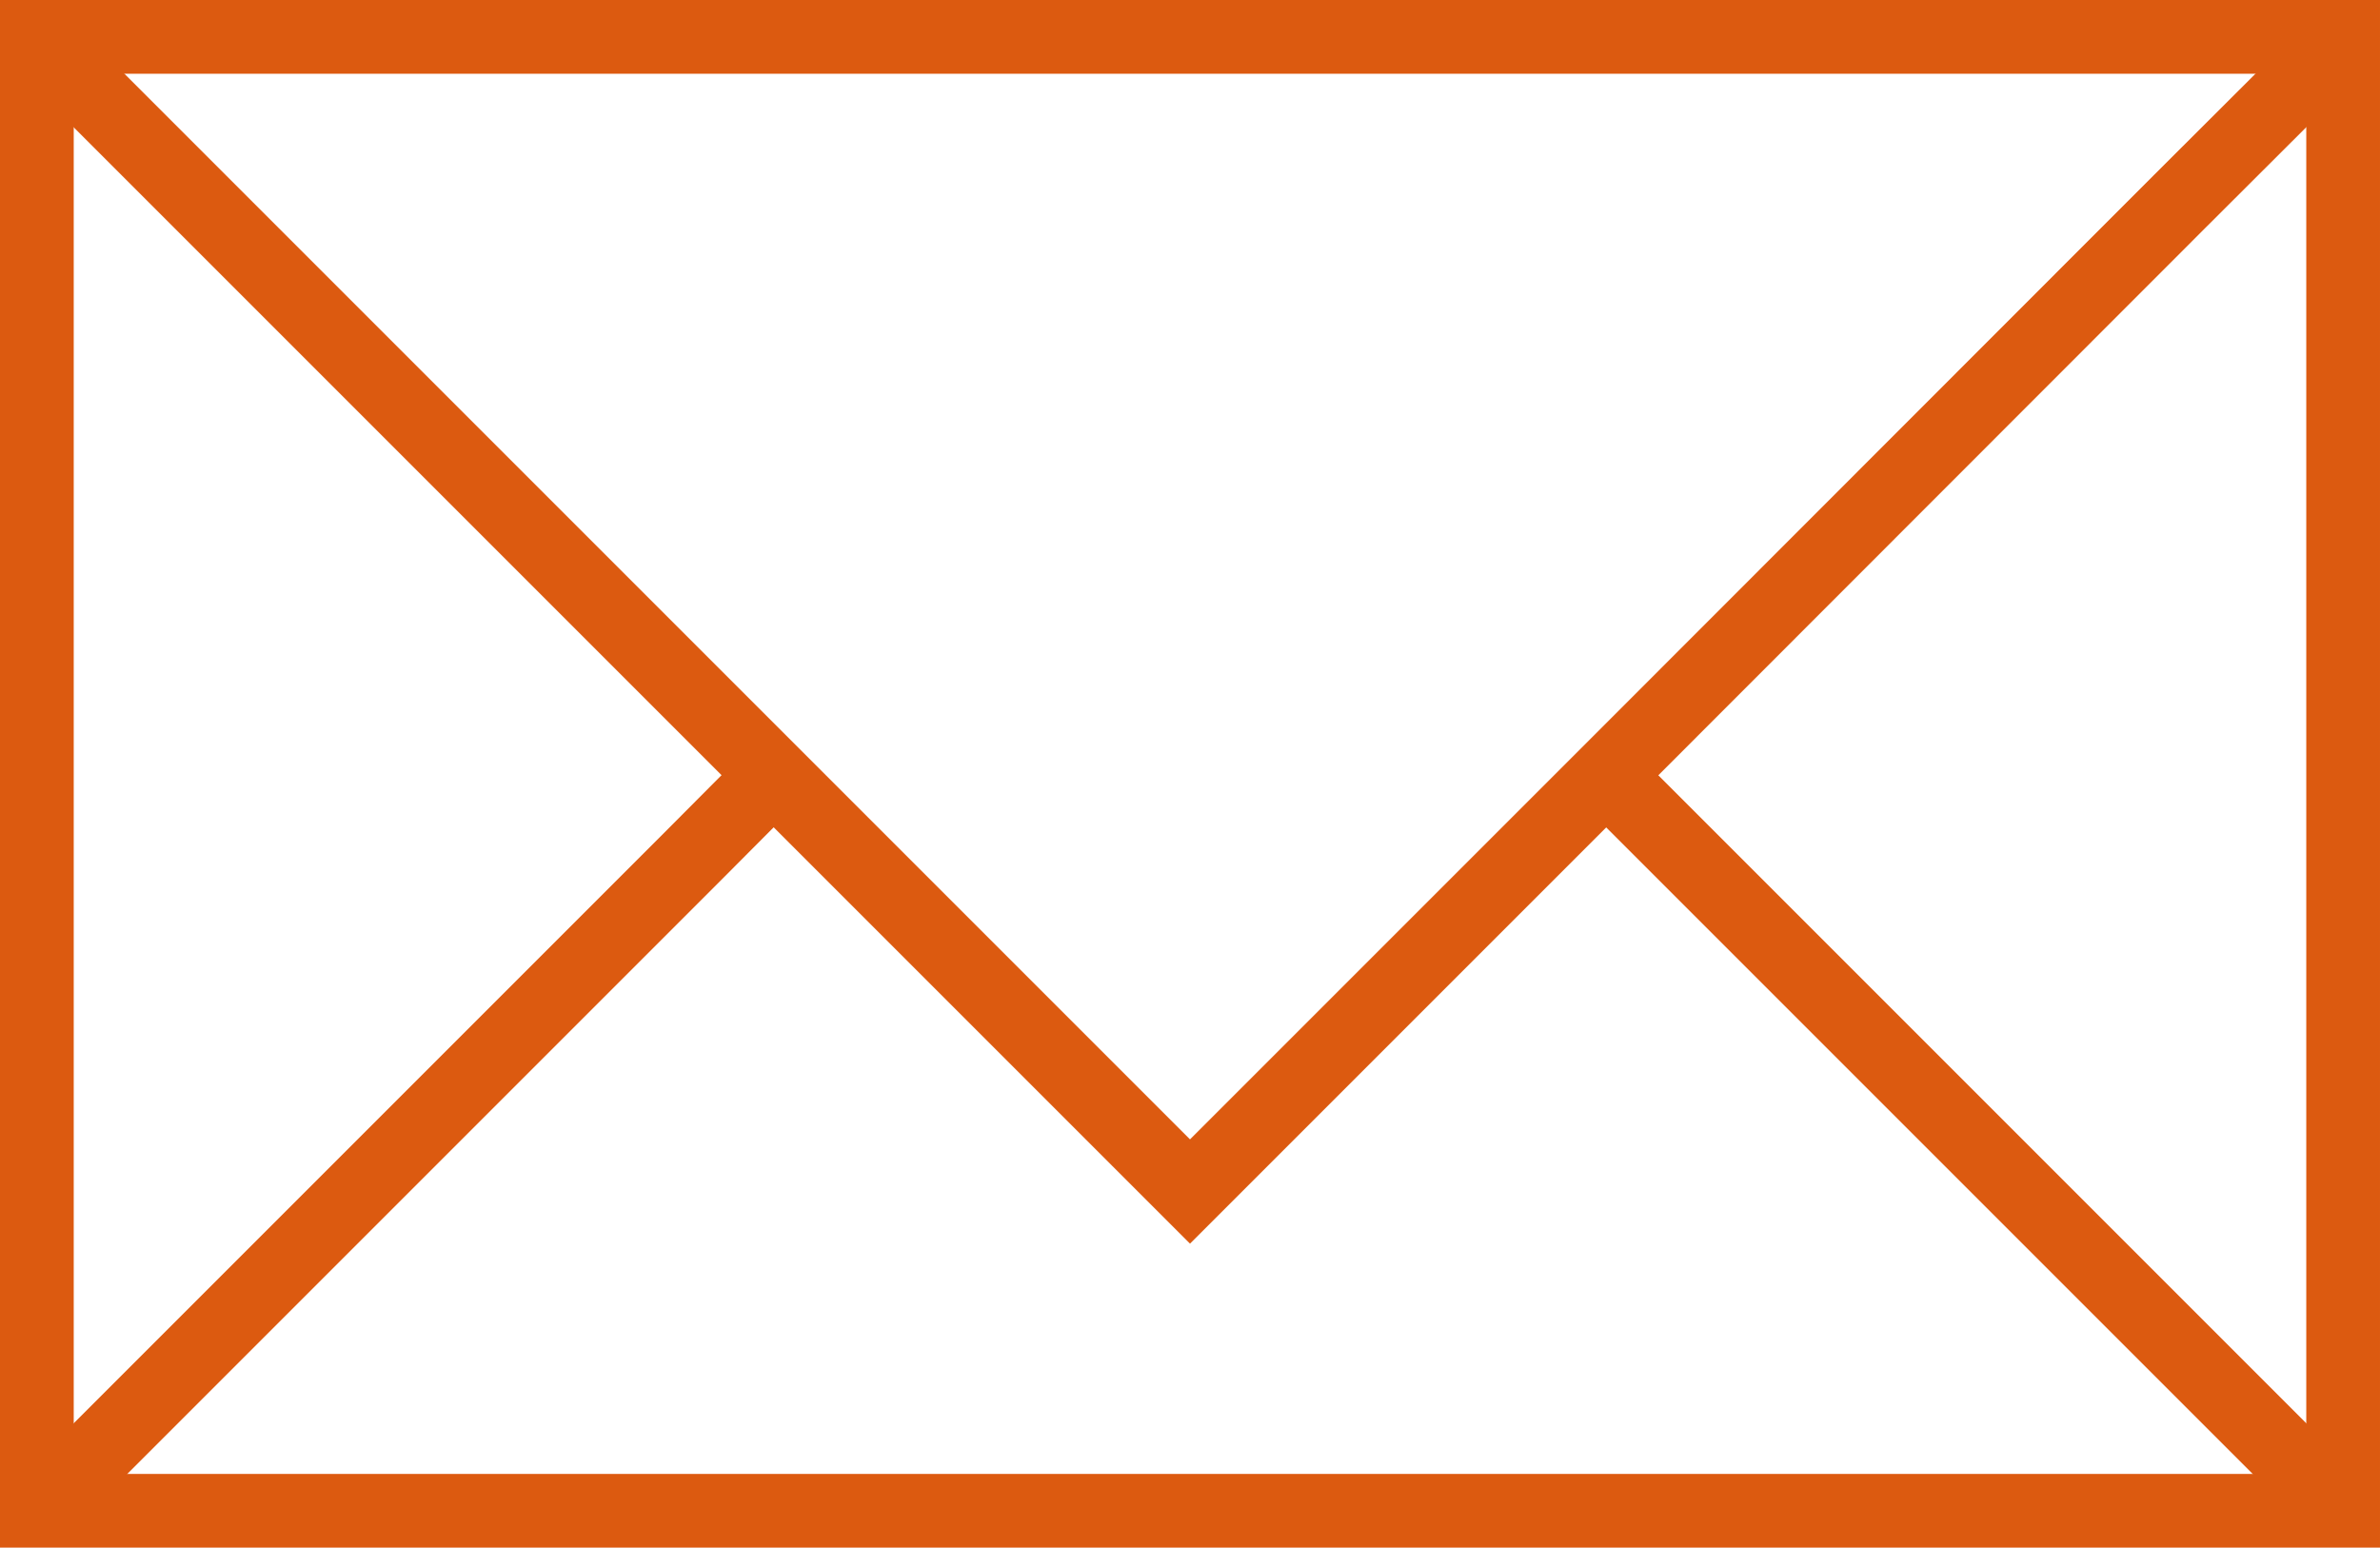
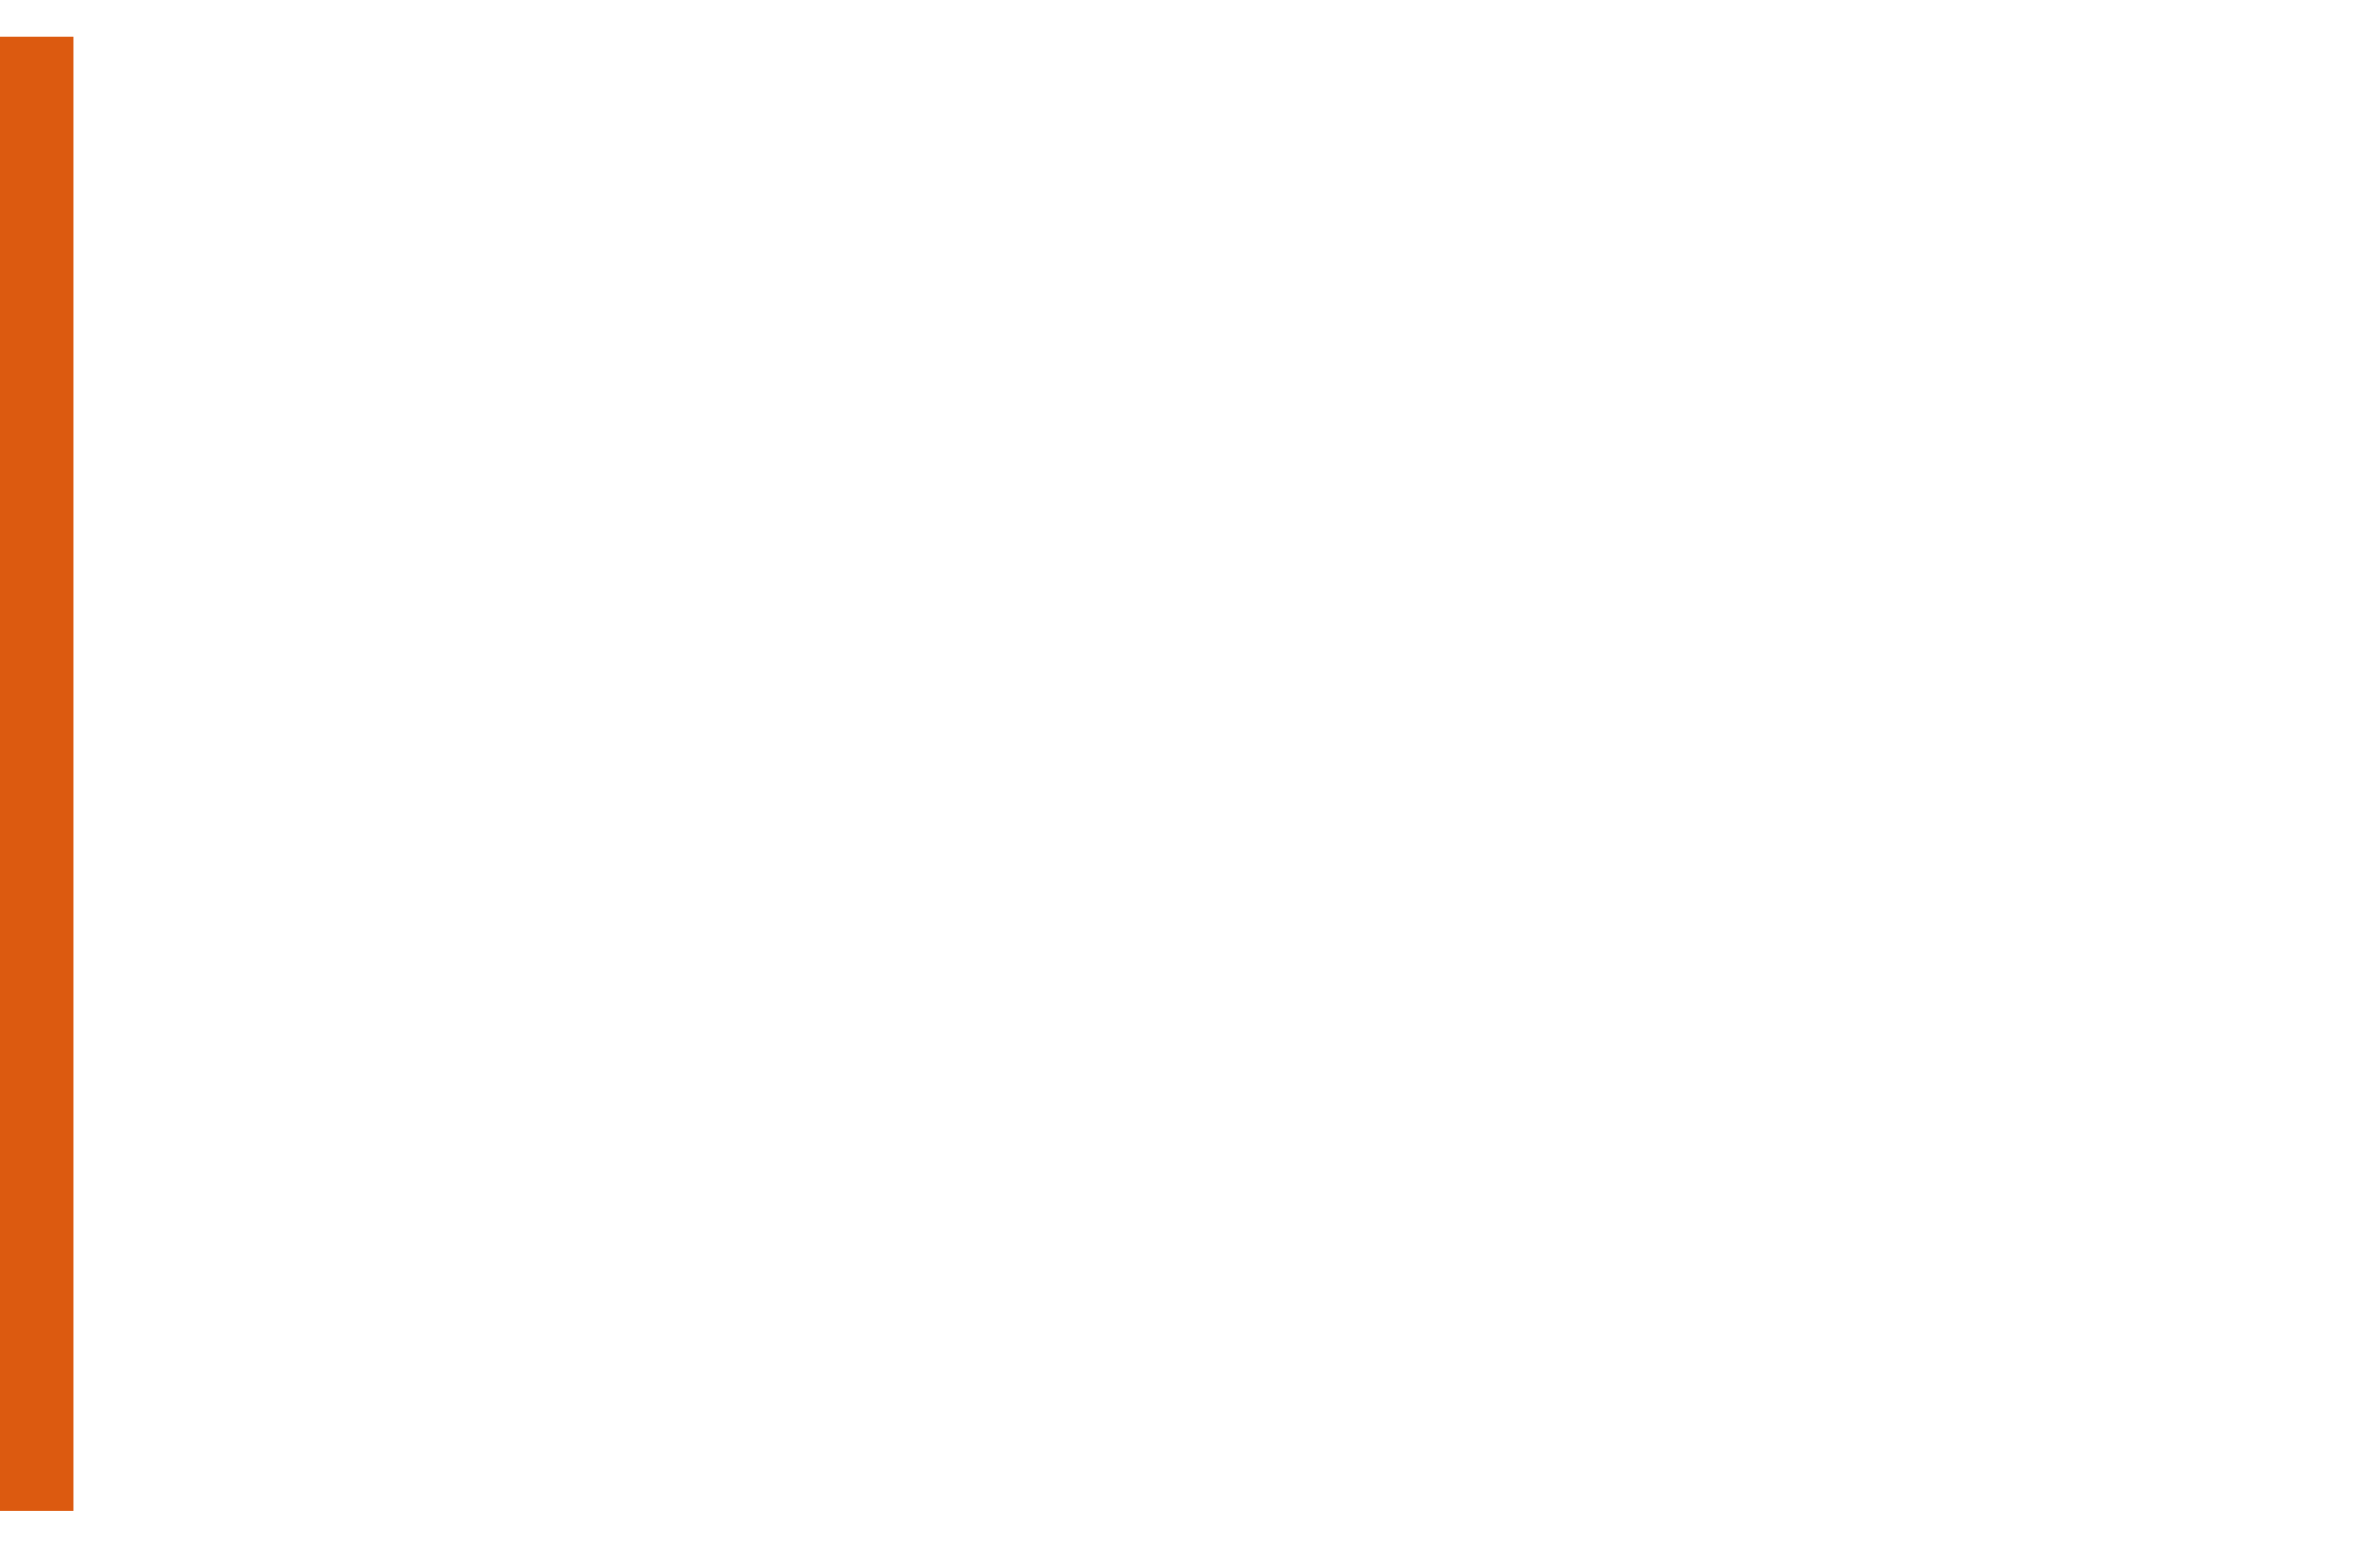
<svg xmlns="http://www.w3.org/2000/svg" id="_Слой_1" data-name="Слой 1" viewBox="0 0 64.56 41.98">
  <defs>
    <style> .cls-1 { fill: none; stroke: #dc5a10; stroke-miterlimit: 10; stroke-width: 2px; } </style>
  </defs>
-   <path class="cls-1" d="M1,1v39.98h62.56V1H1Z" />
-   <polyline class="cls-1" points="63.58 1.02 59.11 5.48 43.57 21.03 41.73 22.87 32.28 32.32 32.28 32.32 .97 1.01" />
-   <polyline class="cls-1" points="1.04 40.98 3.26 38.76 18.81 23.21 20.98 21.03" />
-   <polyline class="cls-1" points="63.52 40.98 61.3 38.76 45.75 23.21 43.57 21.03" />
+   <path class="cls-1" d="M1,1v39.98V1H1Z" />
</svg>